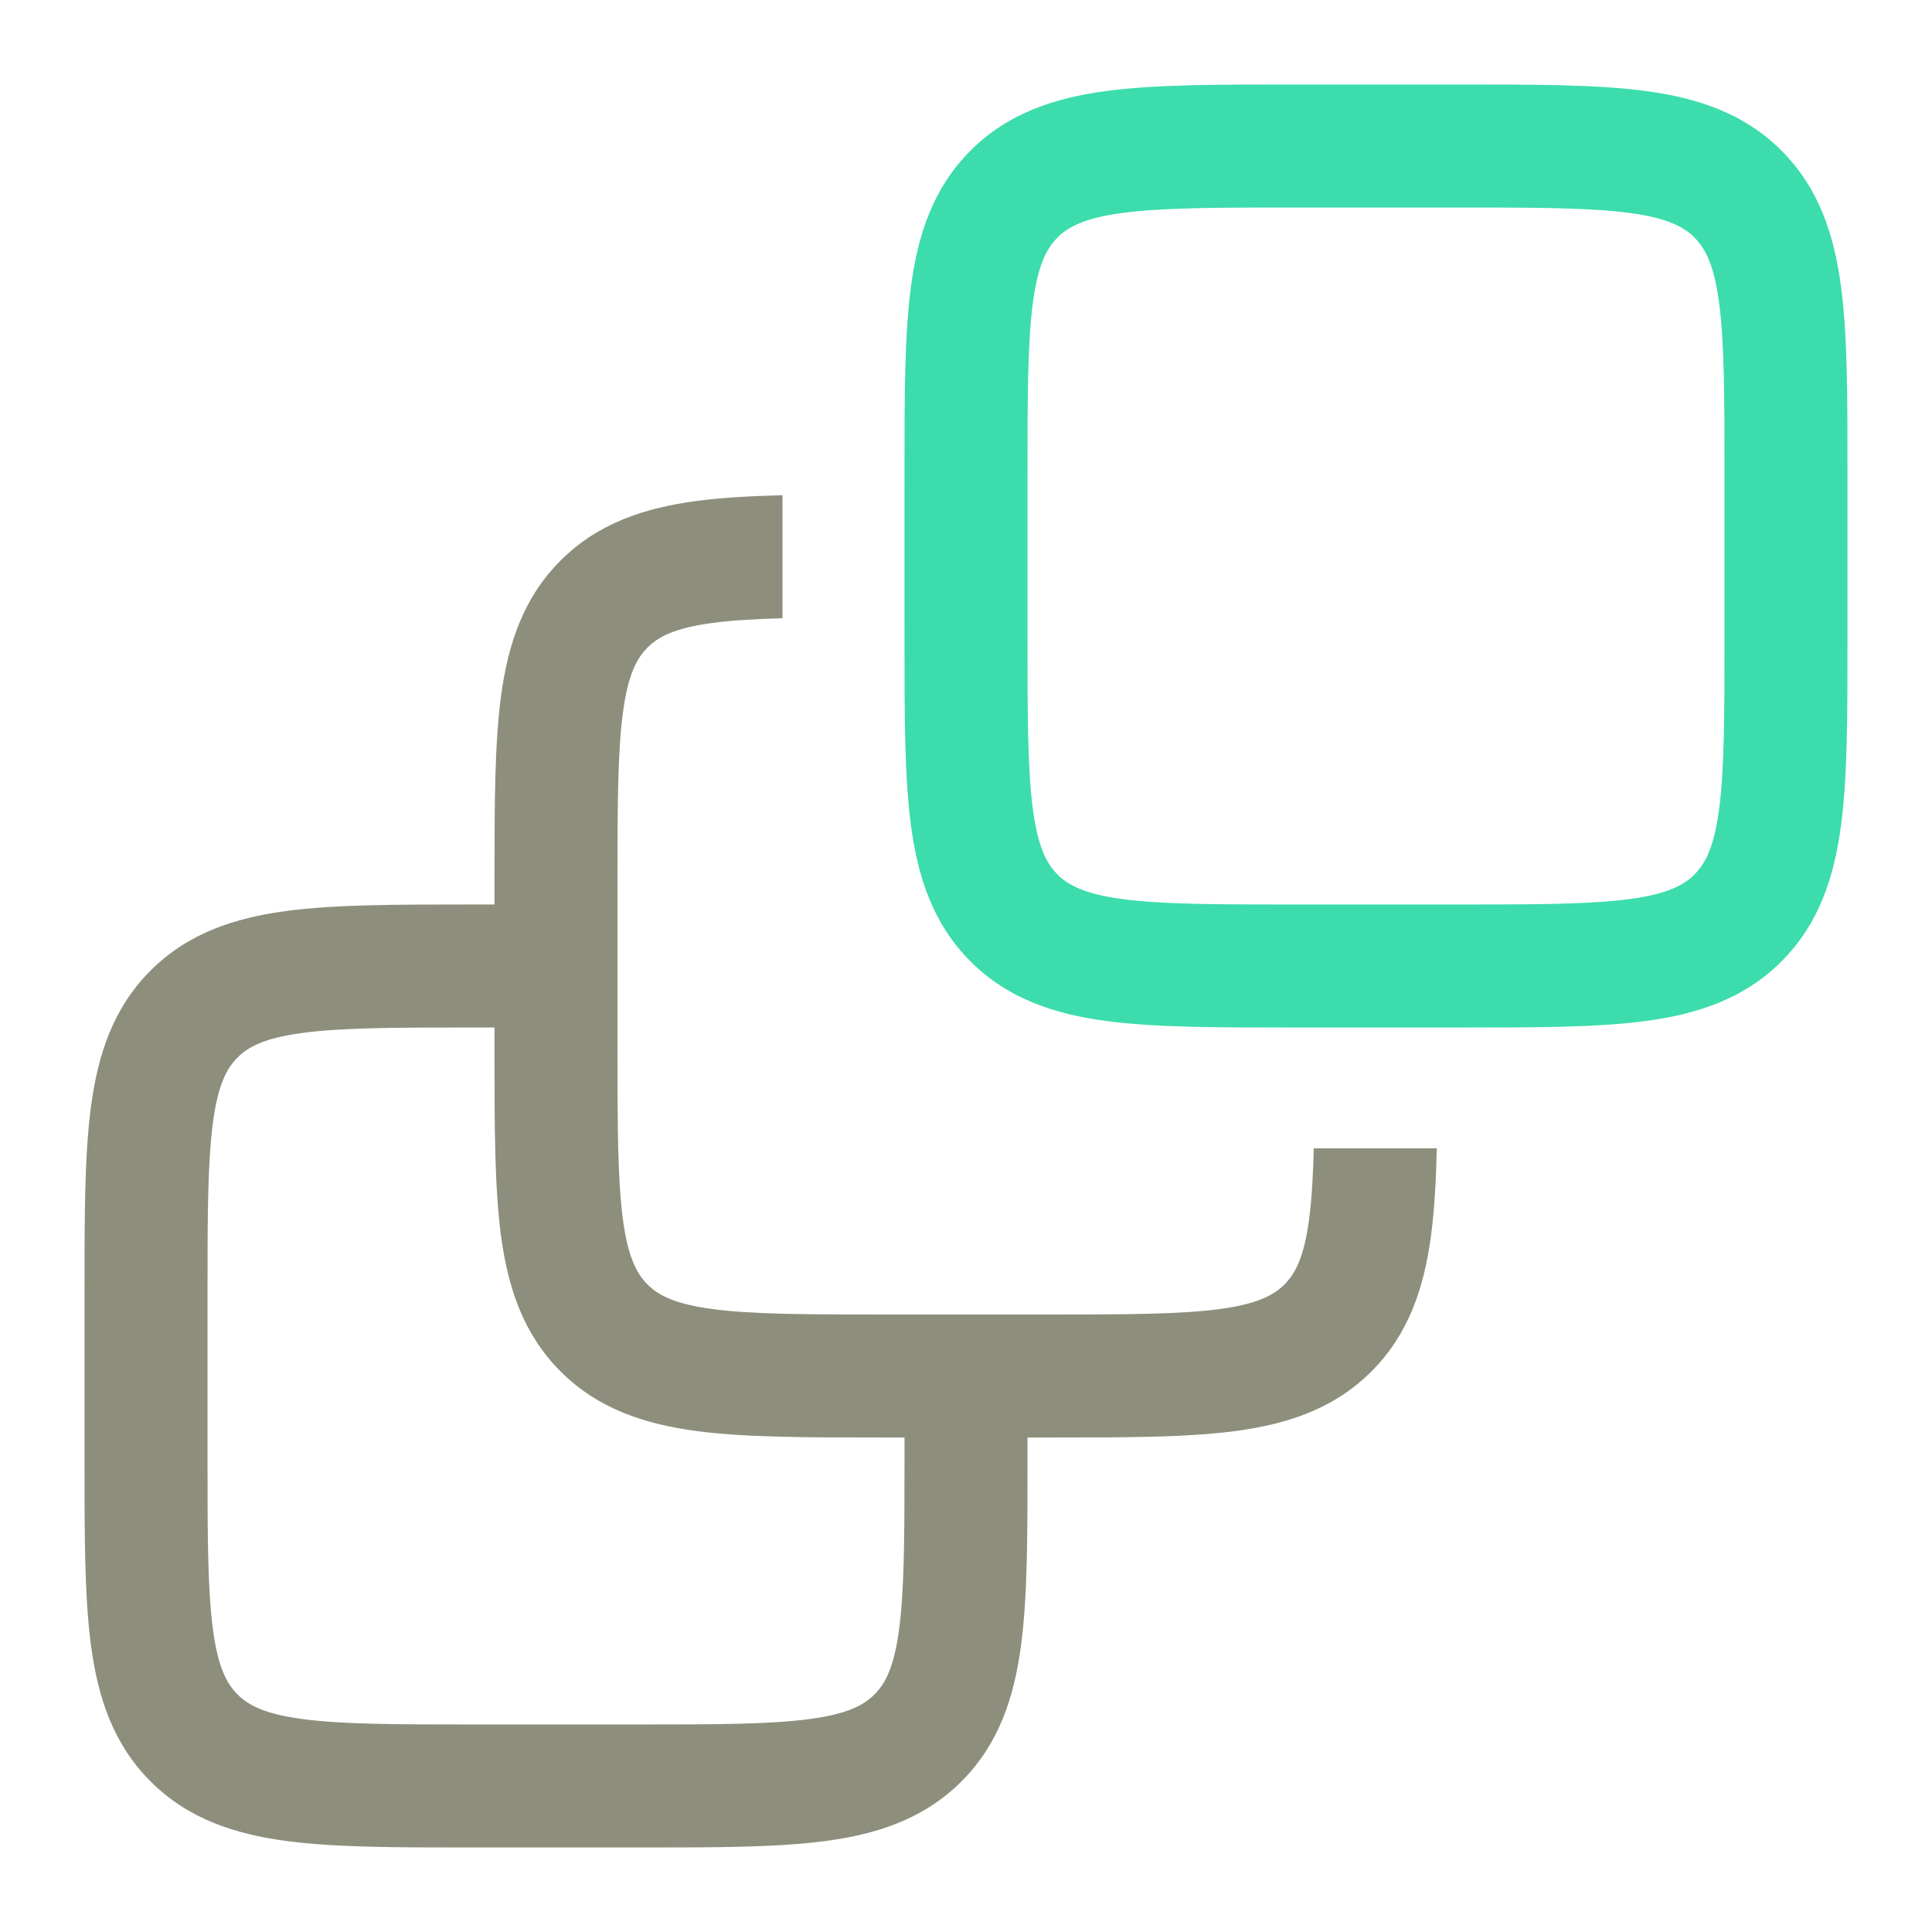
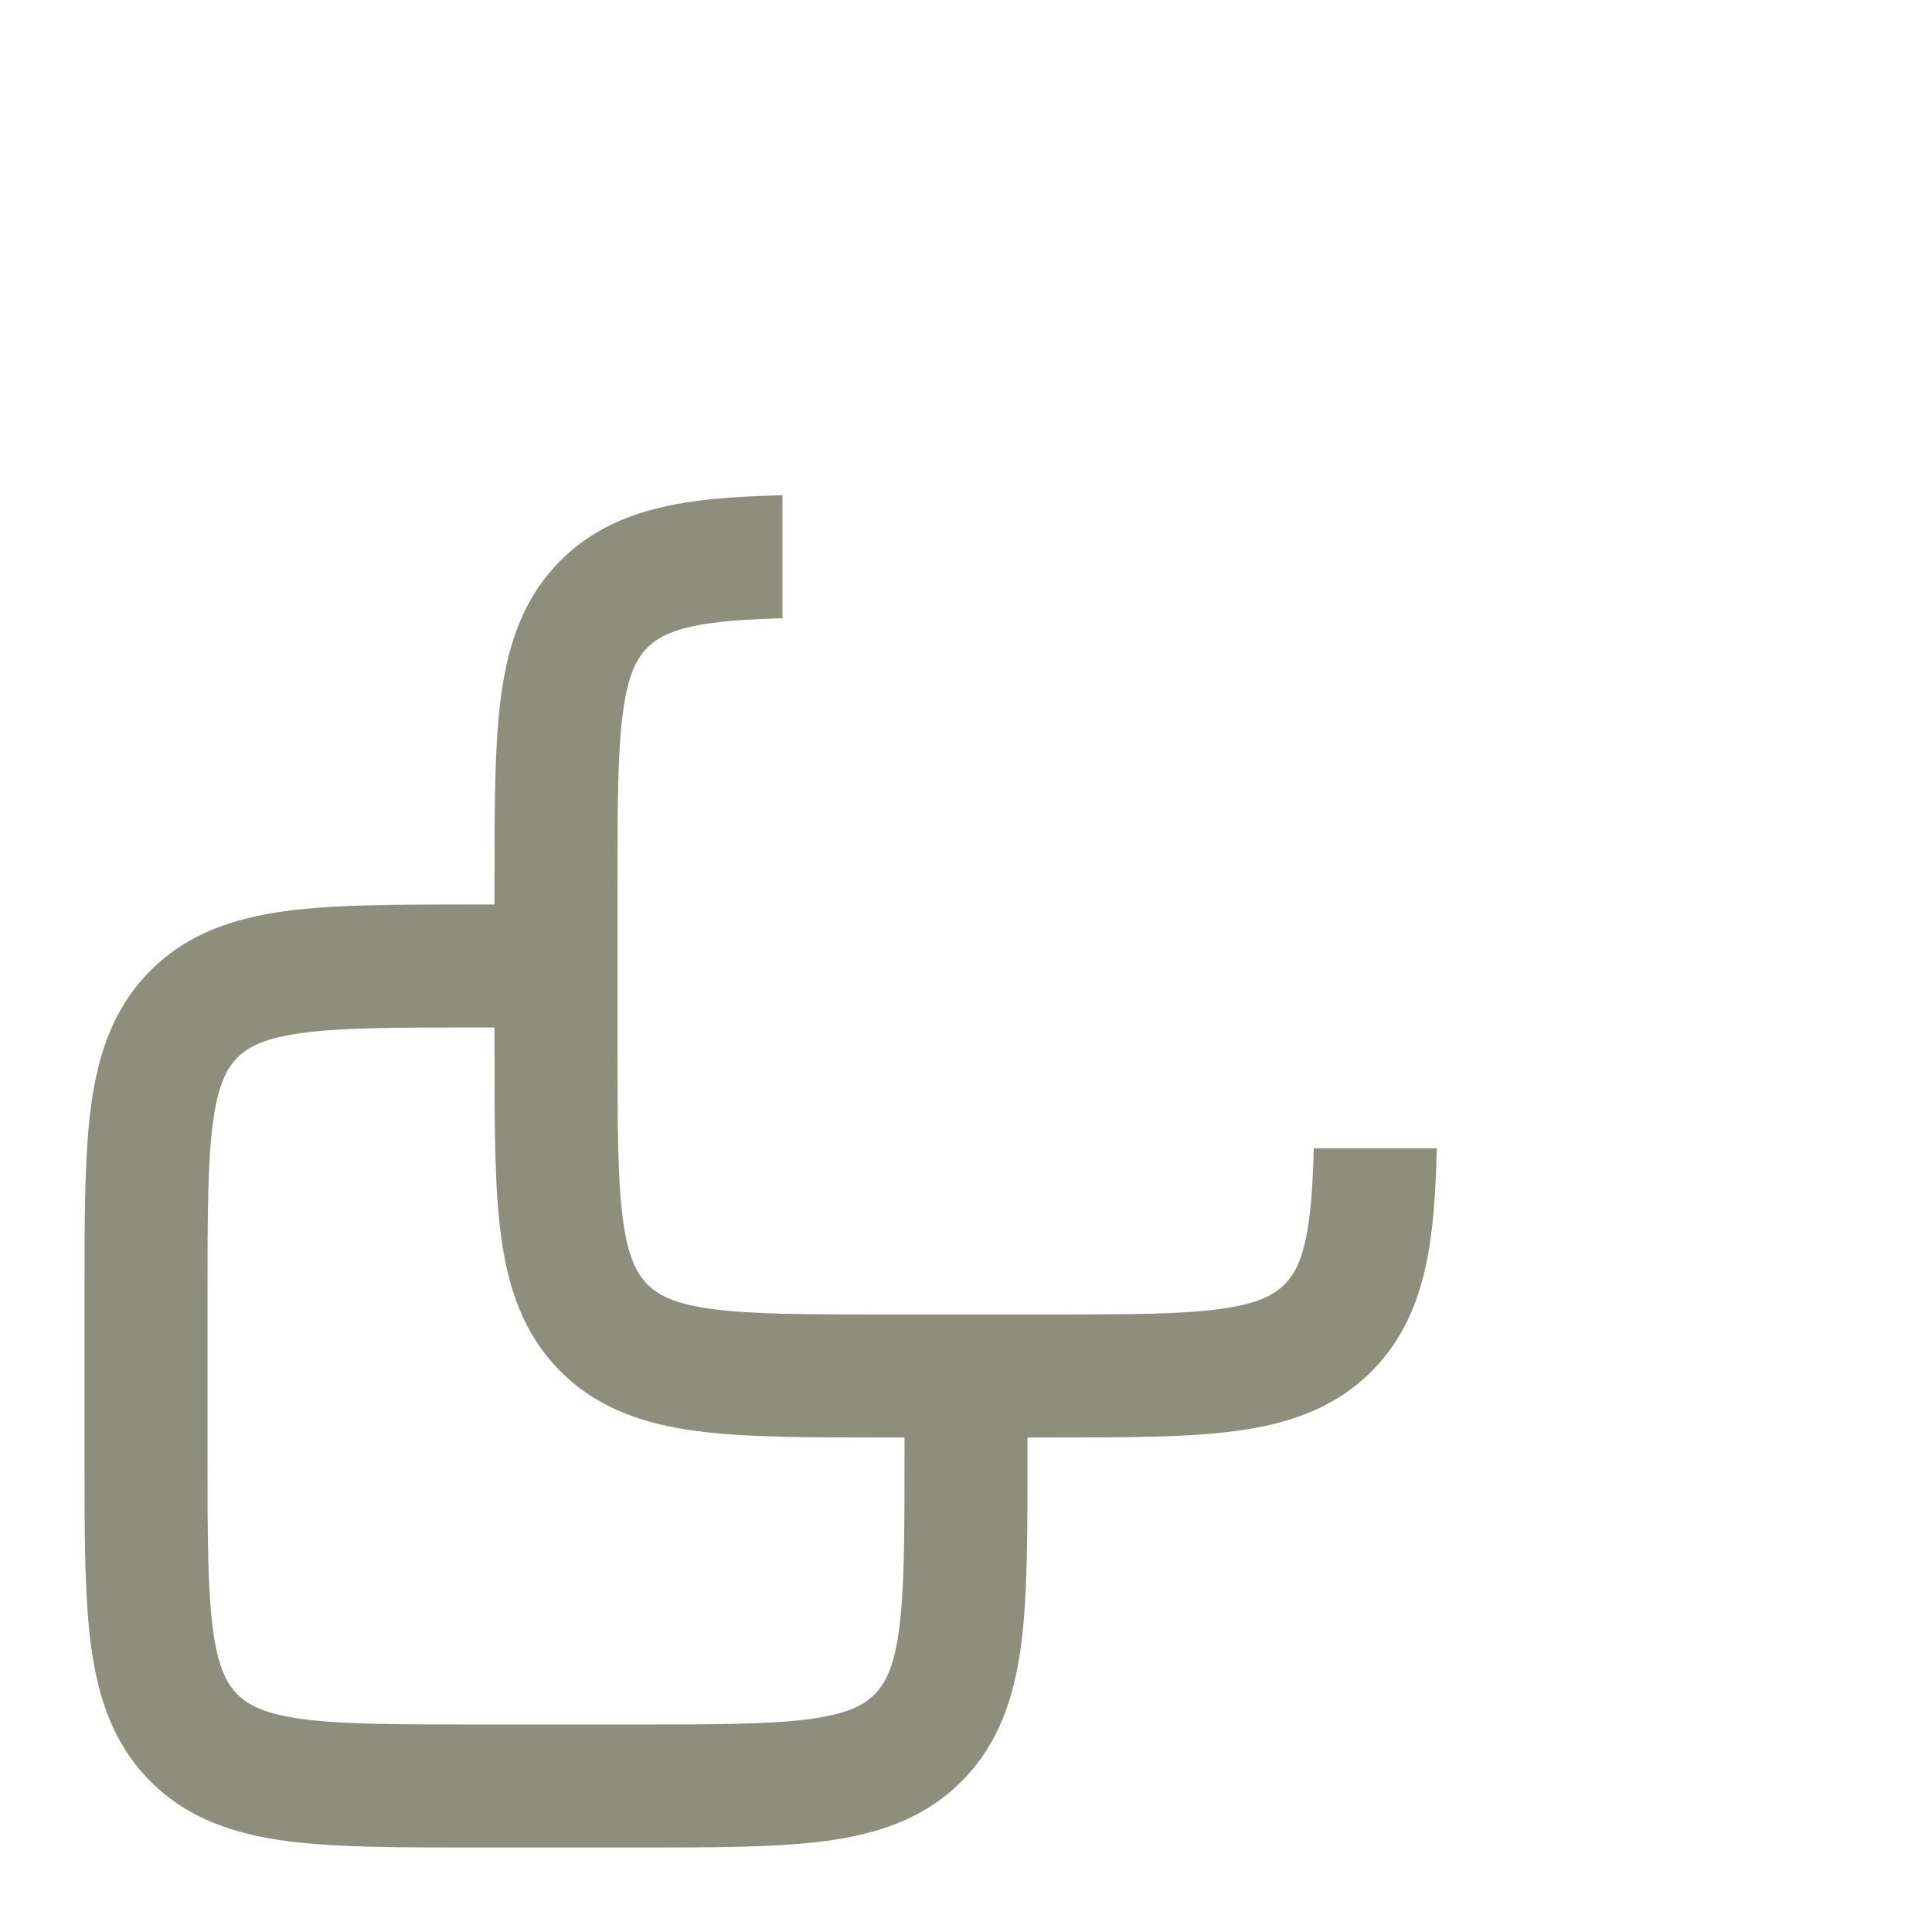
<svg xmlns="http://www.w3.org/2000/svg" width="800" height="800" viewBox="0 0 800 800" fill="none">
  <path fill-rule="evenodd" clip-rule="evenodd" d="M544.004 475.47C543.716 487.184 543.152 496.834 542.044 505.073C539.936 520.742 536.296 527.448 531.872 531.872C527.448 536.296 520.742 539.936 505.072 542.044C488.673 544.248 466.685 544.302 433.954 544.302H366.047C333.315 544.302 311.328 544.248 294.927 542.044C279.259 539.936 272.554 536.296 268.129 531.872C263.704 527.448 260.063 520.742 257.957 505.073C255.752 488.673 255.698 466.685 255.698 433.954V366.047C255.698 333.315 255.752 311.328 257.957 294.927C260.063 279.259 263.704 272.554 268.129 268.129C272.554 263.704 279.259 260.063 294.927 257.957C303.042 256.866 312.525 256.302 324 256.01V205.063C310.637 205.387 298.676 206.064 288.141 207.481C266.825 210.347 247.58 216.651 232.116 232.116C216.651 247.58 210.347 266.825 207.481 288.141C204.766 308.336 204.766 333.774 204.767 364.281V374.535H194.399C163.943 374.535 138.543 374.535 118.374 377.248C97.058 380.113 77.813 386.419 62.348 401.884C46.883 417.347 40.579 436.592 37.713 457.908C34.998 478.103 34.999 503.541 35 534.048V605.487C34.999 635.994 34.998 661.432 37.713 681.627C40.579 702.943 46.883 722.188 62.348 737.651C77.813 753.116 97.058 759.421 118.374 762.287C138.543 765 163.943 765 194.399 765H266.067C296.522 765 321.922 765 342.092 762.287C363.408 759.421 382.653 753.116 398.116 737.651C413.581 722.188 419.887 702.943 422.752 681.627C425.465 661.457 425.465 636.058 425.465 605.601V595.233H435.832C466.289 595.233 491.689 595.233 511.86 592.52C533.176 589.654 552.421 583.349 567.883 567.883C583.349 552.421 589.654 533.176 592.52 511.86C593.955 501.186 594.631 489.047 594.949 475.47H544.004ZM204.767 425.465H196.279C163.548 425.465 141.561 425.519 125.16 427.723C109.492 429.832 102.786 433.471 98.361 437.896C93.936 442.32 90.296 449.025 88.189 464.695C85.985 481.095 85.93 503.083 85.93 535.814V603.721C85.93 636.452 85.985 658.44 88.189 674.84C90.296 690.51 93.936 697.215 98.361 701.639C102.786 706.064 109.492 709.703 125.16 711.812C141.561 714.015 163.548 714.07 196.279 714.07H264.186C296.918 714.07 318.904 714.015 335.305 711.812C350.975 709.703 357.68 706.064 362.105 701.639C366.529 697.215 370.169 690.51 372.277 674.84C374.481 658.44 374.535 636.452 374.535 603.721V595.233H364.168C333.711 595.233 308.311 595.233 288.141 592.52C266.825 589.654 247.58 583.349 232.116 567.883C216.651 552.421 210.347 533.176 207.481 511.86C204.766 491.664 204.766 466.226 204.767 435.719V425.465Z" fill="#8E8E7C" />
-   <path fill-rule="evenodd" clip-rule="evenodd" d="M534.049 35H605.487C635.994 34.999 661.432 34.998 681.628 37.713C702.944 40.579 722.188 46.883 737.651 62.348C753.117 77.813 759.422 97.058 762.287 118.374C765 138.543 765 163.943 765 194.399V266.067C765 296.522 765 321.922 762.287 342.092C759.422 363.408 753.117 382.653 737.651 398.116C722.188 413.581 702.944 419.887 681.628 422.752C661.457 425.465 636.058 425.465 605.602 425.465H595.233V425.47H544.303V425.465H533.934C503.478 425.465 478.078 425.465 457.908 422.752C436.592 419.887 417.347 413.581 401.885 398.116C386.419 382.653 380.114 363.408 377.248 342.092C374.535 321.922 374.535 296.522 374.535 266.067V255.698H374.53V204.767H374.535V194.399C374.535 163.943 374.535 138.543 377.248 118.374C380.114 97.058 386.419 77.813 401.885 62.348C417.347 46.883 436.592 40.579 457.908 37.713C478.103 34.998 503.541 34.999 534.049 35ZM464.695 88.189C449.026 90.296 442.32 93.936 437.896 98.361C433.472 102.786 429.832 109.492 427.723 125.16C425.52 141.561 425.465 163.548 425.465 196.279V264.186C425.465 296.918 425.52 318.904 427.723 335.305C429.832 350.975 433.472 357.68 437.896 362.105C442.32 366.529 449.026 370.169 464.695 372.277C481.095 374.481 503.083 374.535 535.814 374.535H603.721C636.452 374.535 658.441 374.481 674.84 372.277C690.51 370.169 697.216 366.529 701.64 362.105C706.064 357.68 709.704 350.975 711.812 335.305C714.016 318.904 714.07 296.918 714.07 264.186V196.279C714.07 163.548 714.016 141.561 711.812 125.16C709.704 109.492 706.064 102.786 701.64 98.361C697.216 93.936 690.51 90.296 674.84 88.189C658.441 85.985 636.452 85.93 603.721 85.93H535.814C503.083 85.93 481.095 85.985 464.695 88.189Z" fill="#3CDCAC" />
</svg>